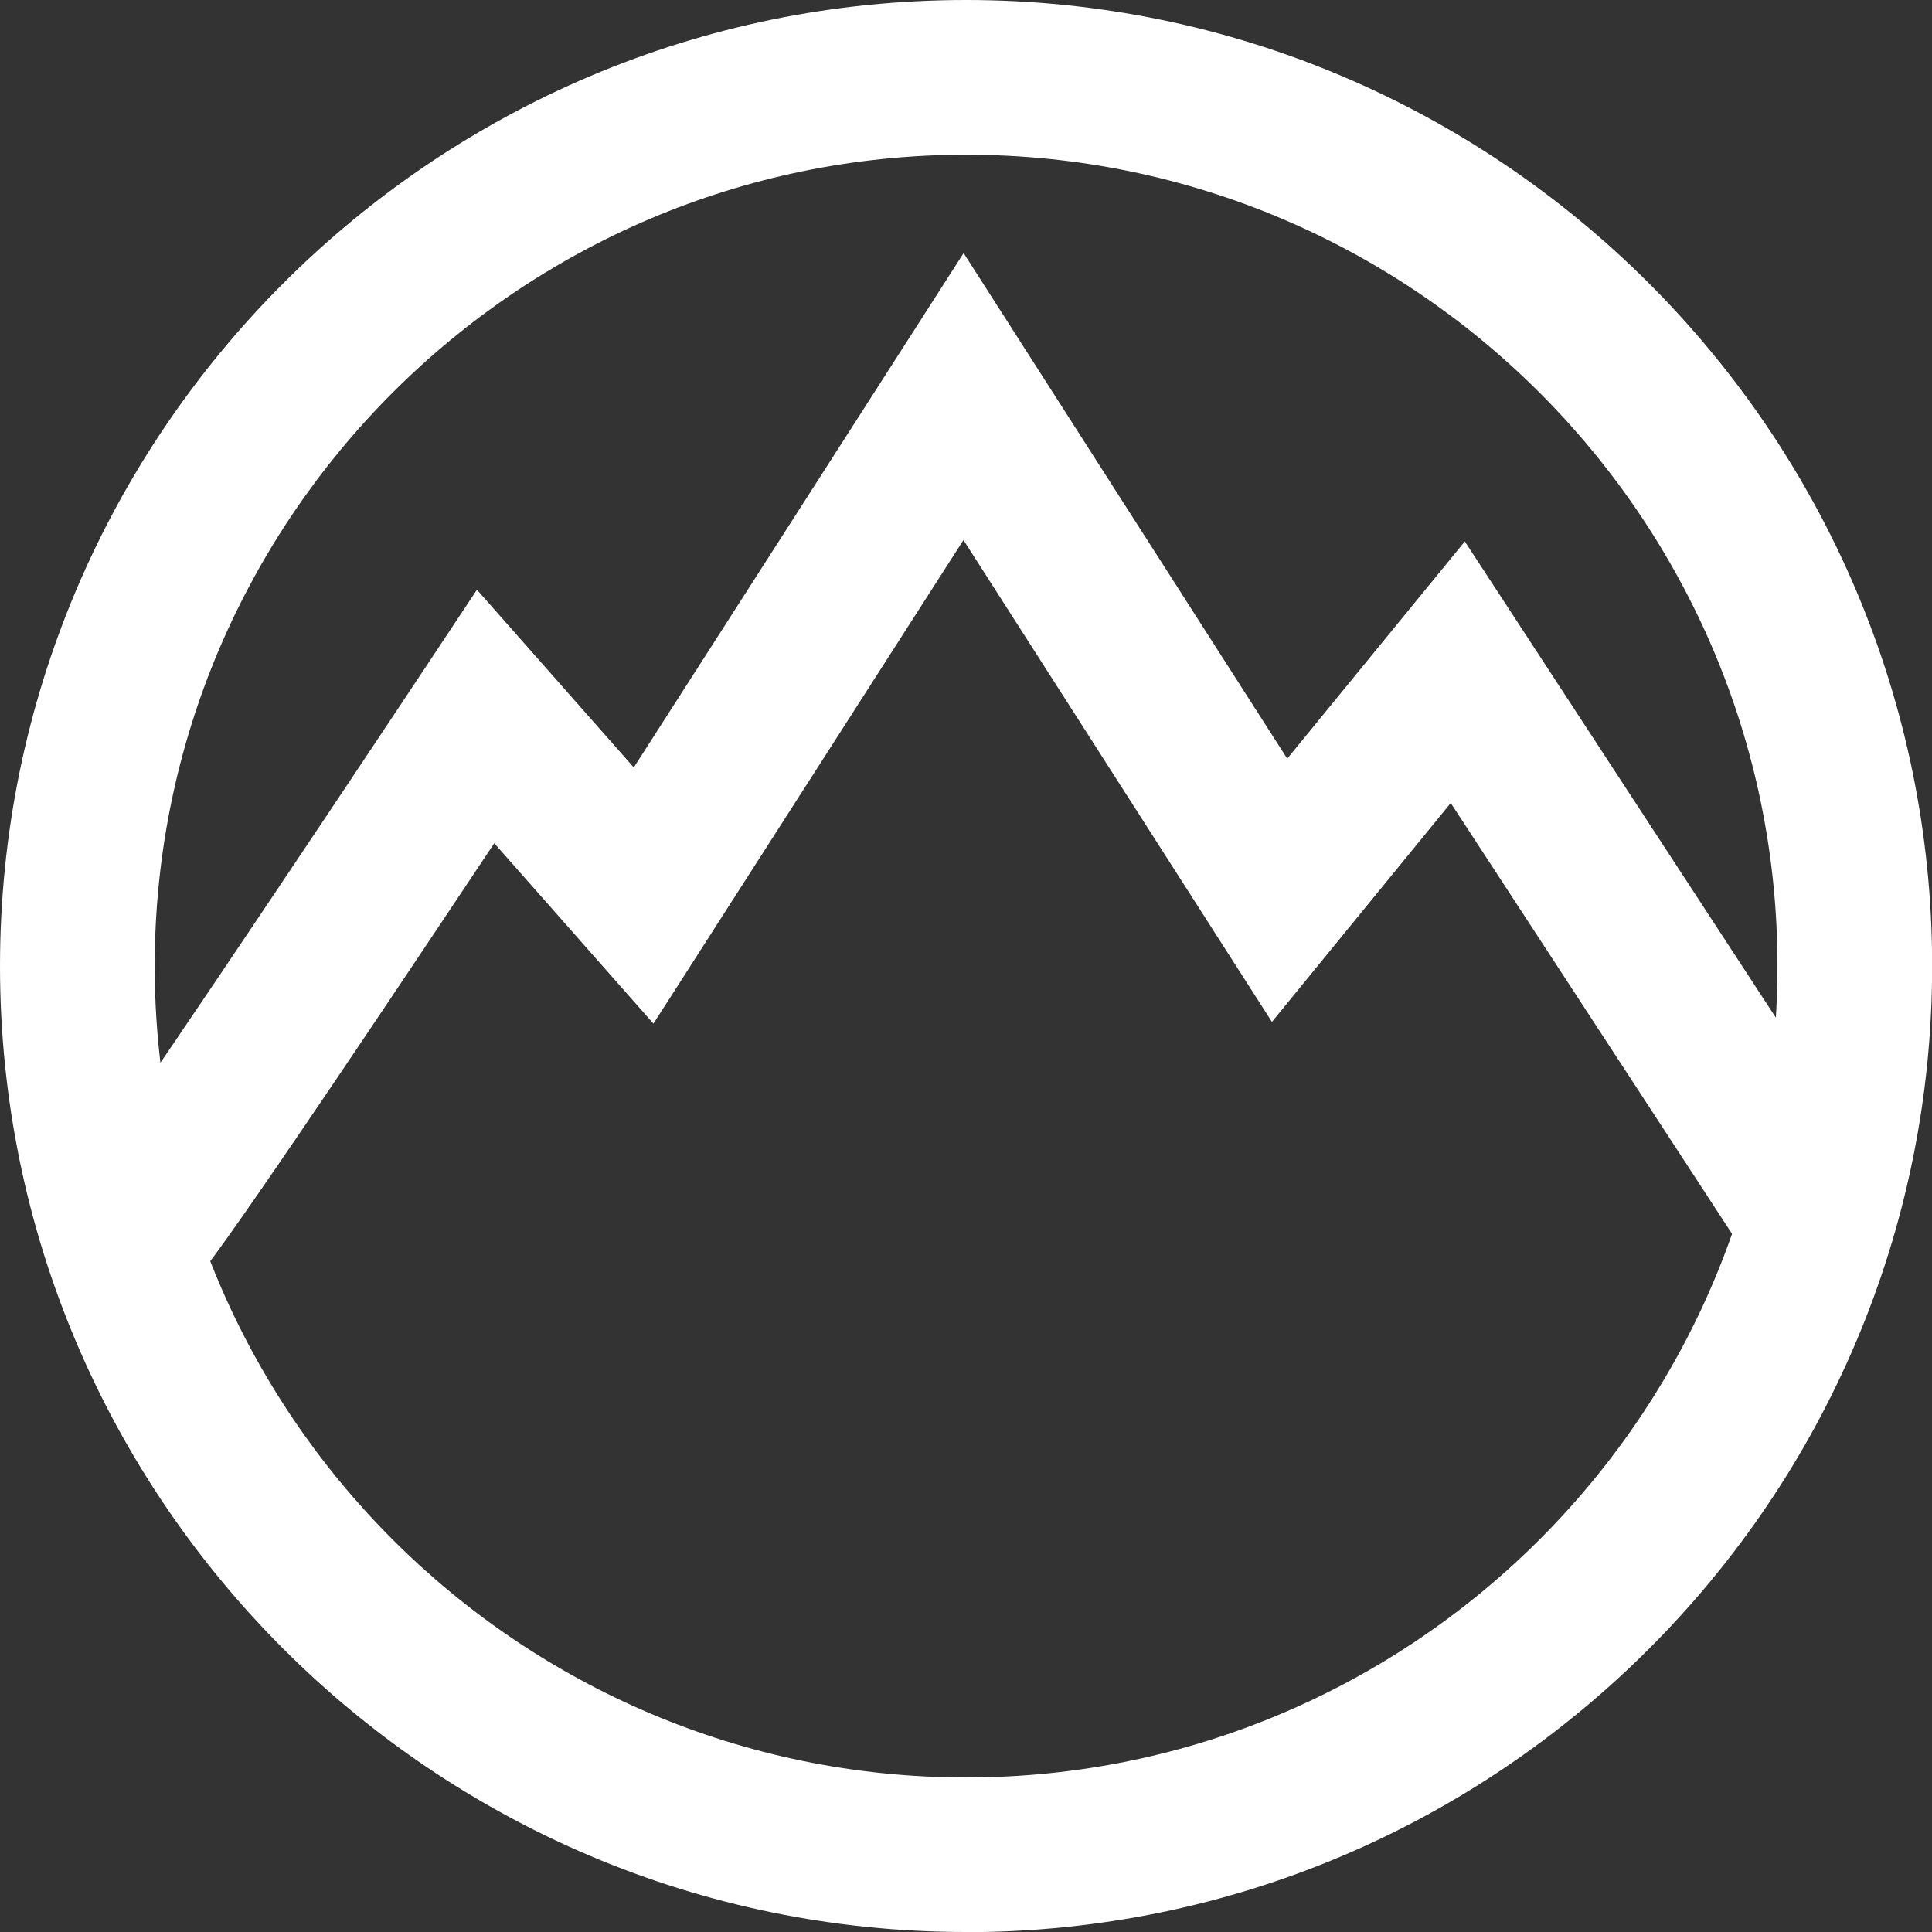
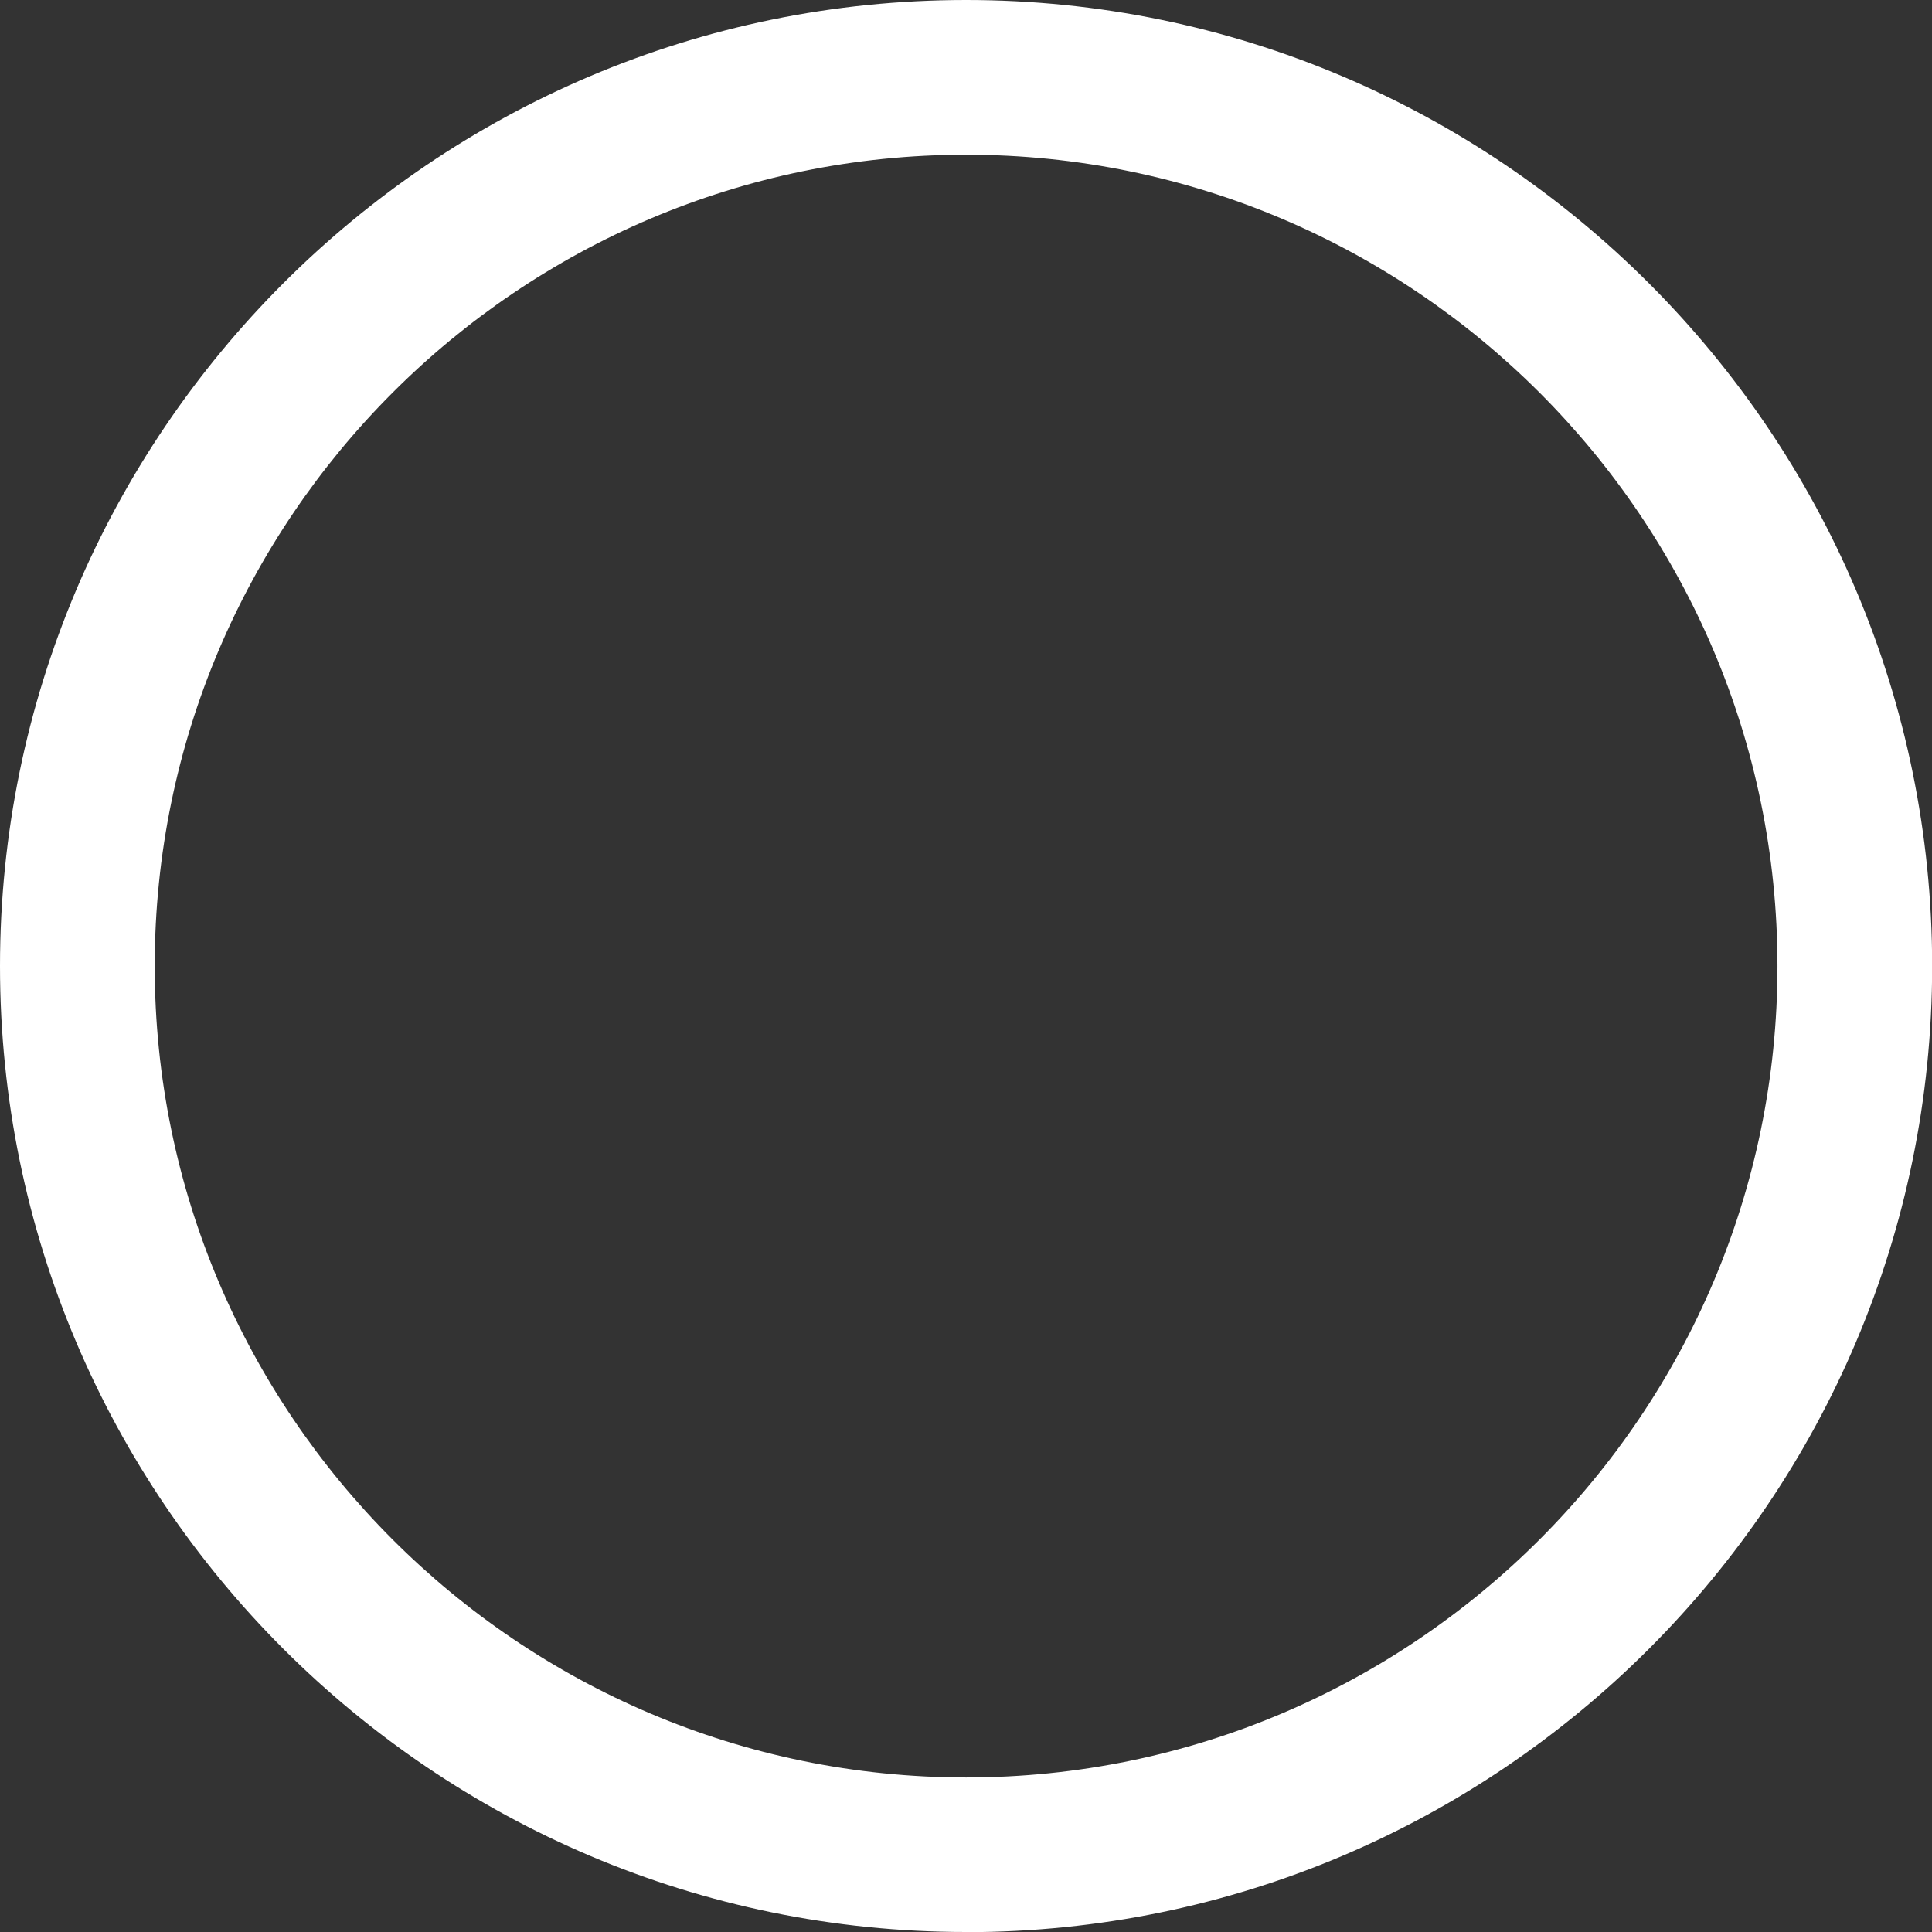
<svg xmlns="http://www.w3.org/2000/svg" width="64" height="64" viewBox="0 0 64 64" fill="none">
  <rect x="0" y="0" width="64" height="64" fill="#333333" stroke="none" />
  <g clip-path="url(#clip0_255_70)">
    <path d="M32.003 64C14.354 64 0 49.646 0 32.003C0 14.359 14.354 0 32.003 0C49.651 0 64.005 14.354 64.005 32.003C64.005 49.651 49.651 64.005 32.003 64.005V64ZM32.003 5.125C17.183 5.125 5.125 17.183 5.125 32.003C5.125 46.823 17.183 58.881 32.003 58.881C46.823 58.881 58.881 46.823 58.881 32.003C58.881 17.183 46.823 5.125 32.003 5.125Z" fill="white" />
-     <path d="M58.568 42.697L48.058 26.601L42.134 33.852L31.916 17.89L21.646 33.909L16.373 27.934C7.093 41.877 6.601 42.303 6.303 42.564L2.937 38.7C2.891 38.741 2.814 38.803 2.727 38.91C3.505 37.968 10.029 28.231 13.954 22.317L15.799 19.535L20.995 25.423L31.921 8.384L42.641 25.131L48.524 17.936L62.863 39.889L58.574 42.692L58.568 42.697Z" fill="white" />
  </g>
  <defs>
    <clipPath id="clip0_255_70">
      <rect width="64" height="64" fill="white" />
    </clipPath>
  </defs>
</svg>